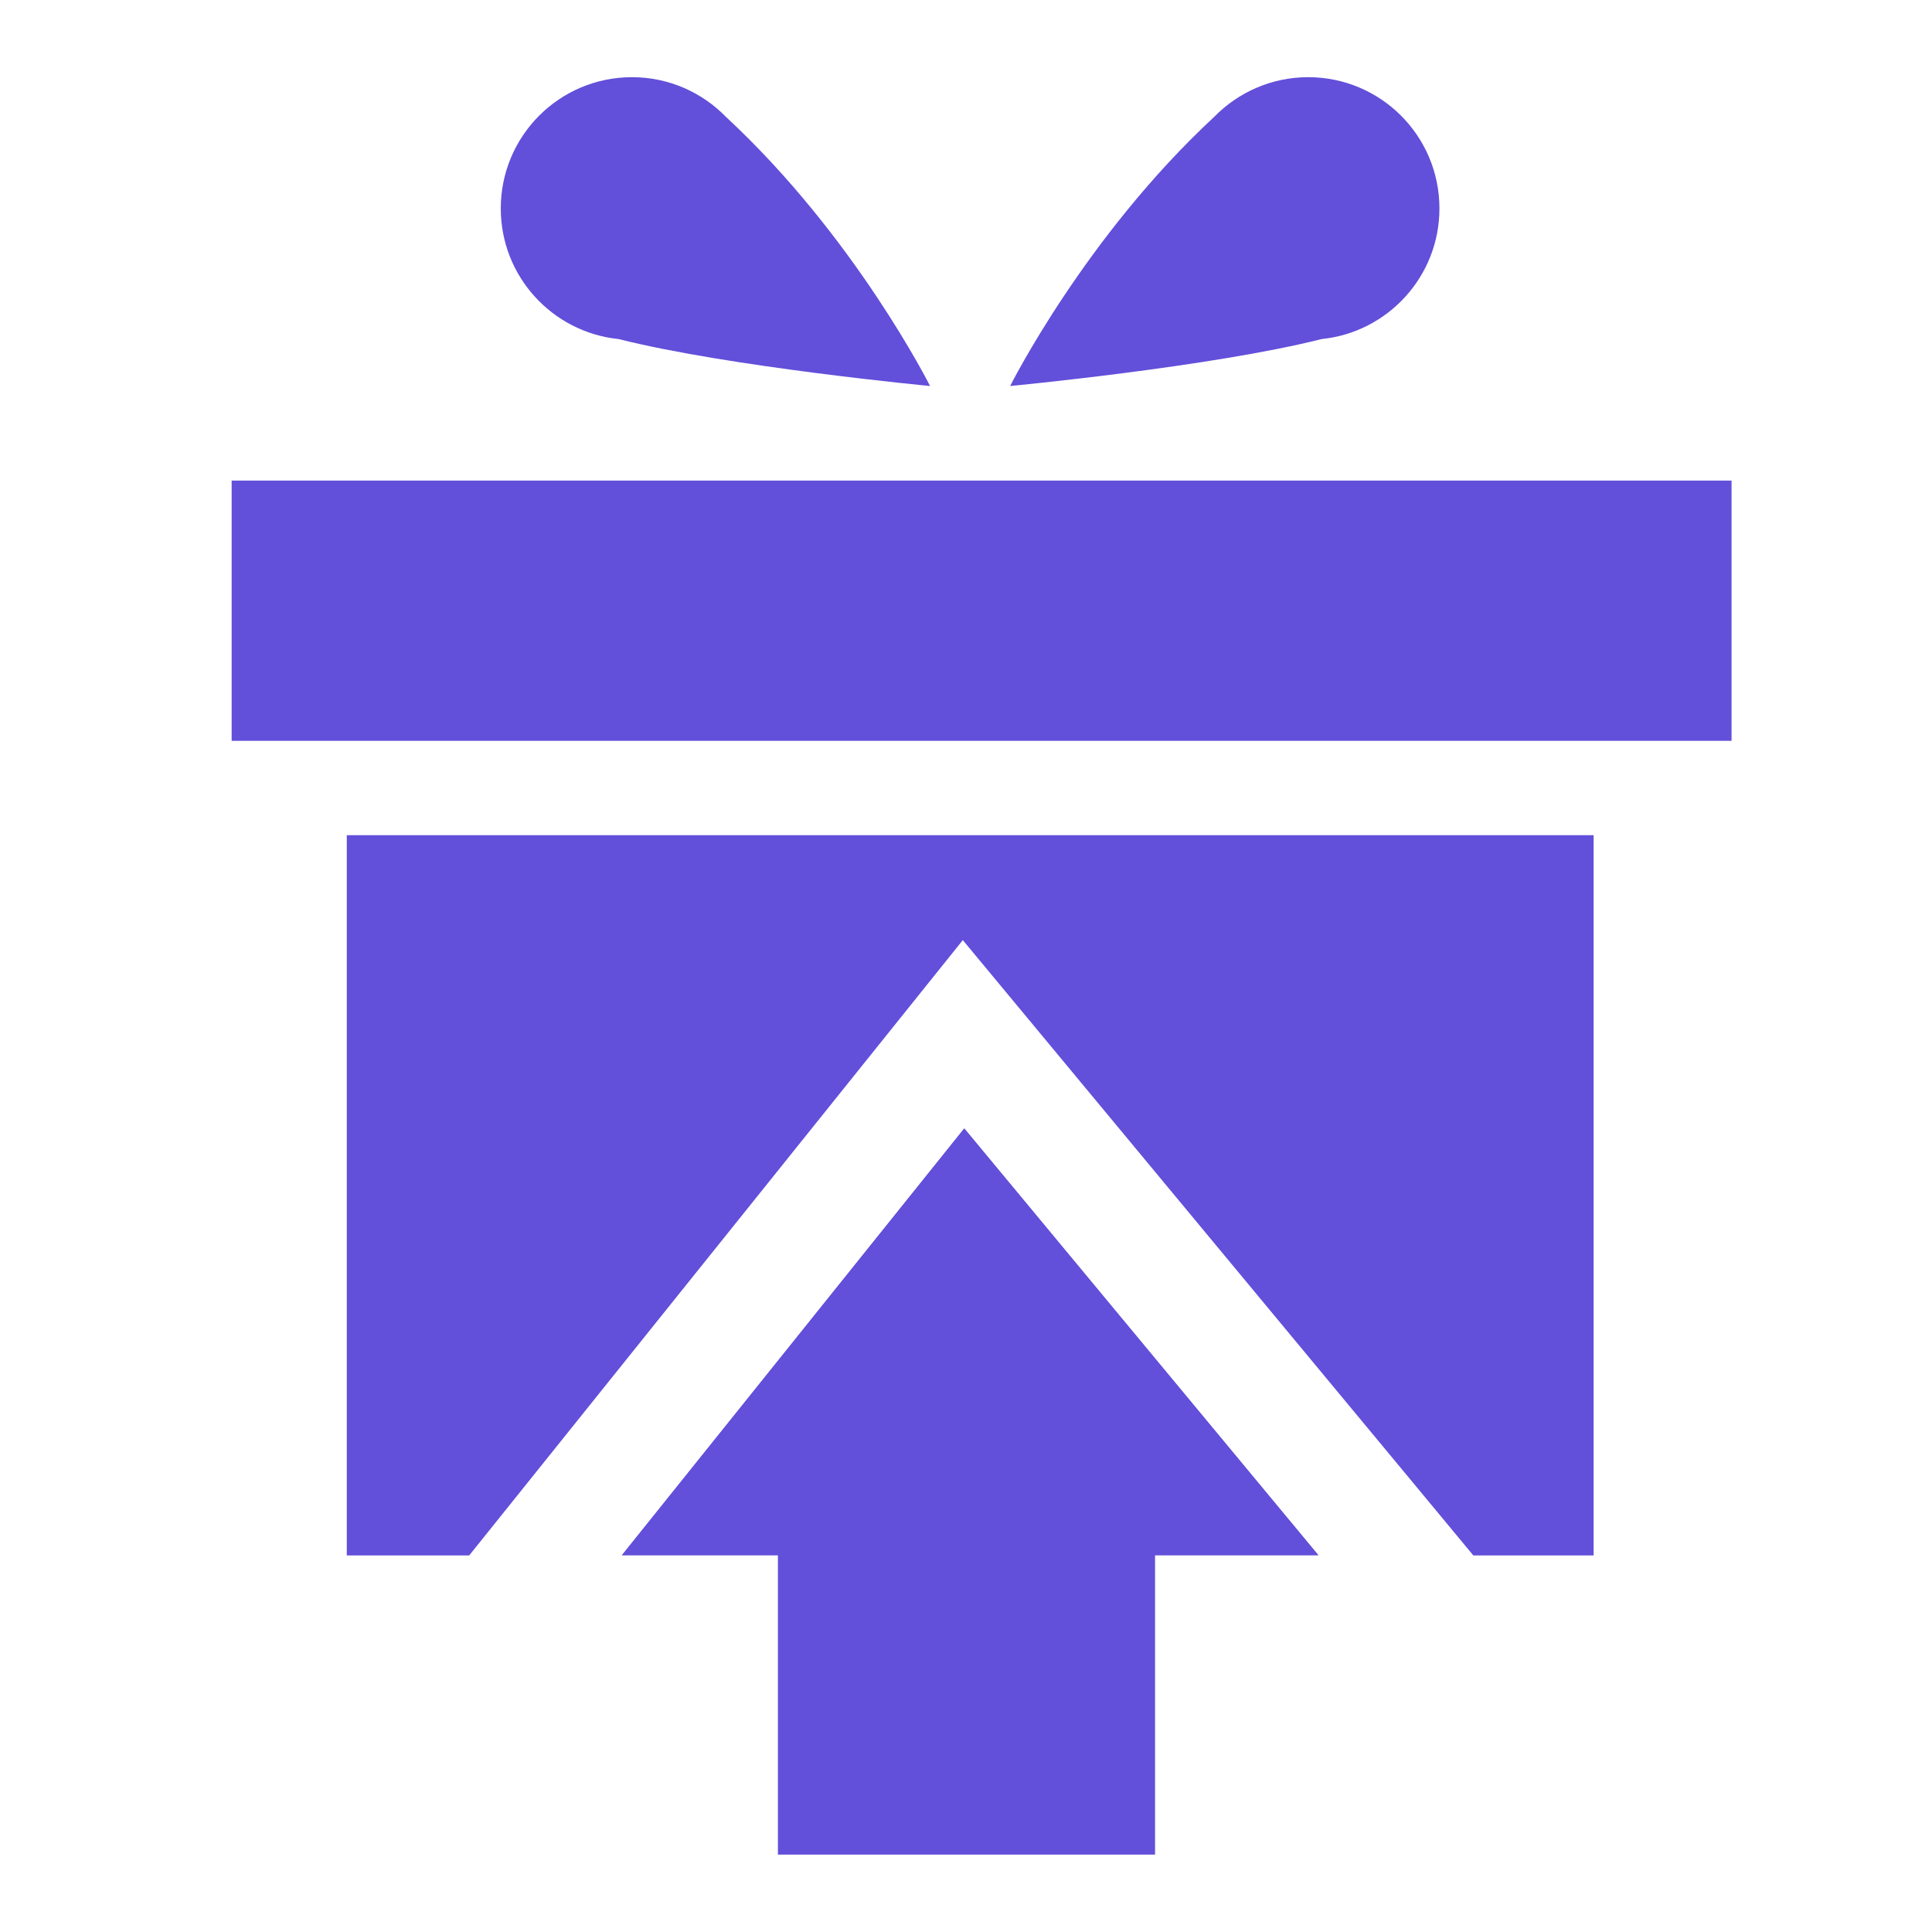
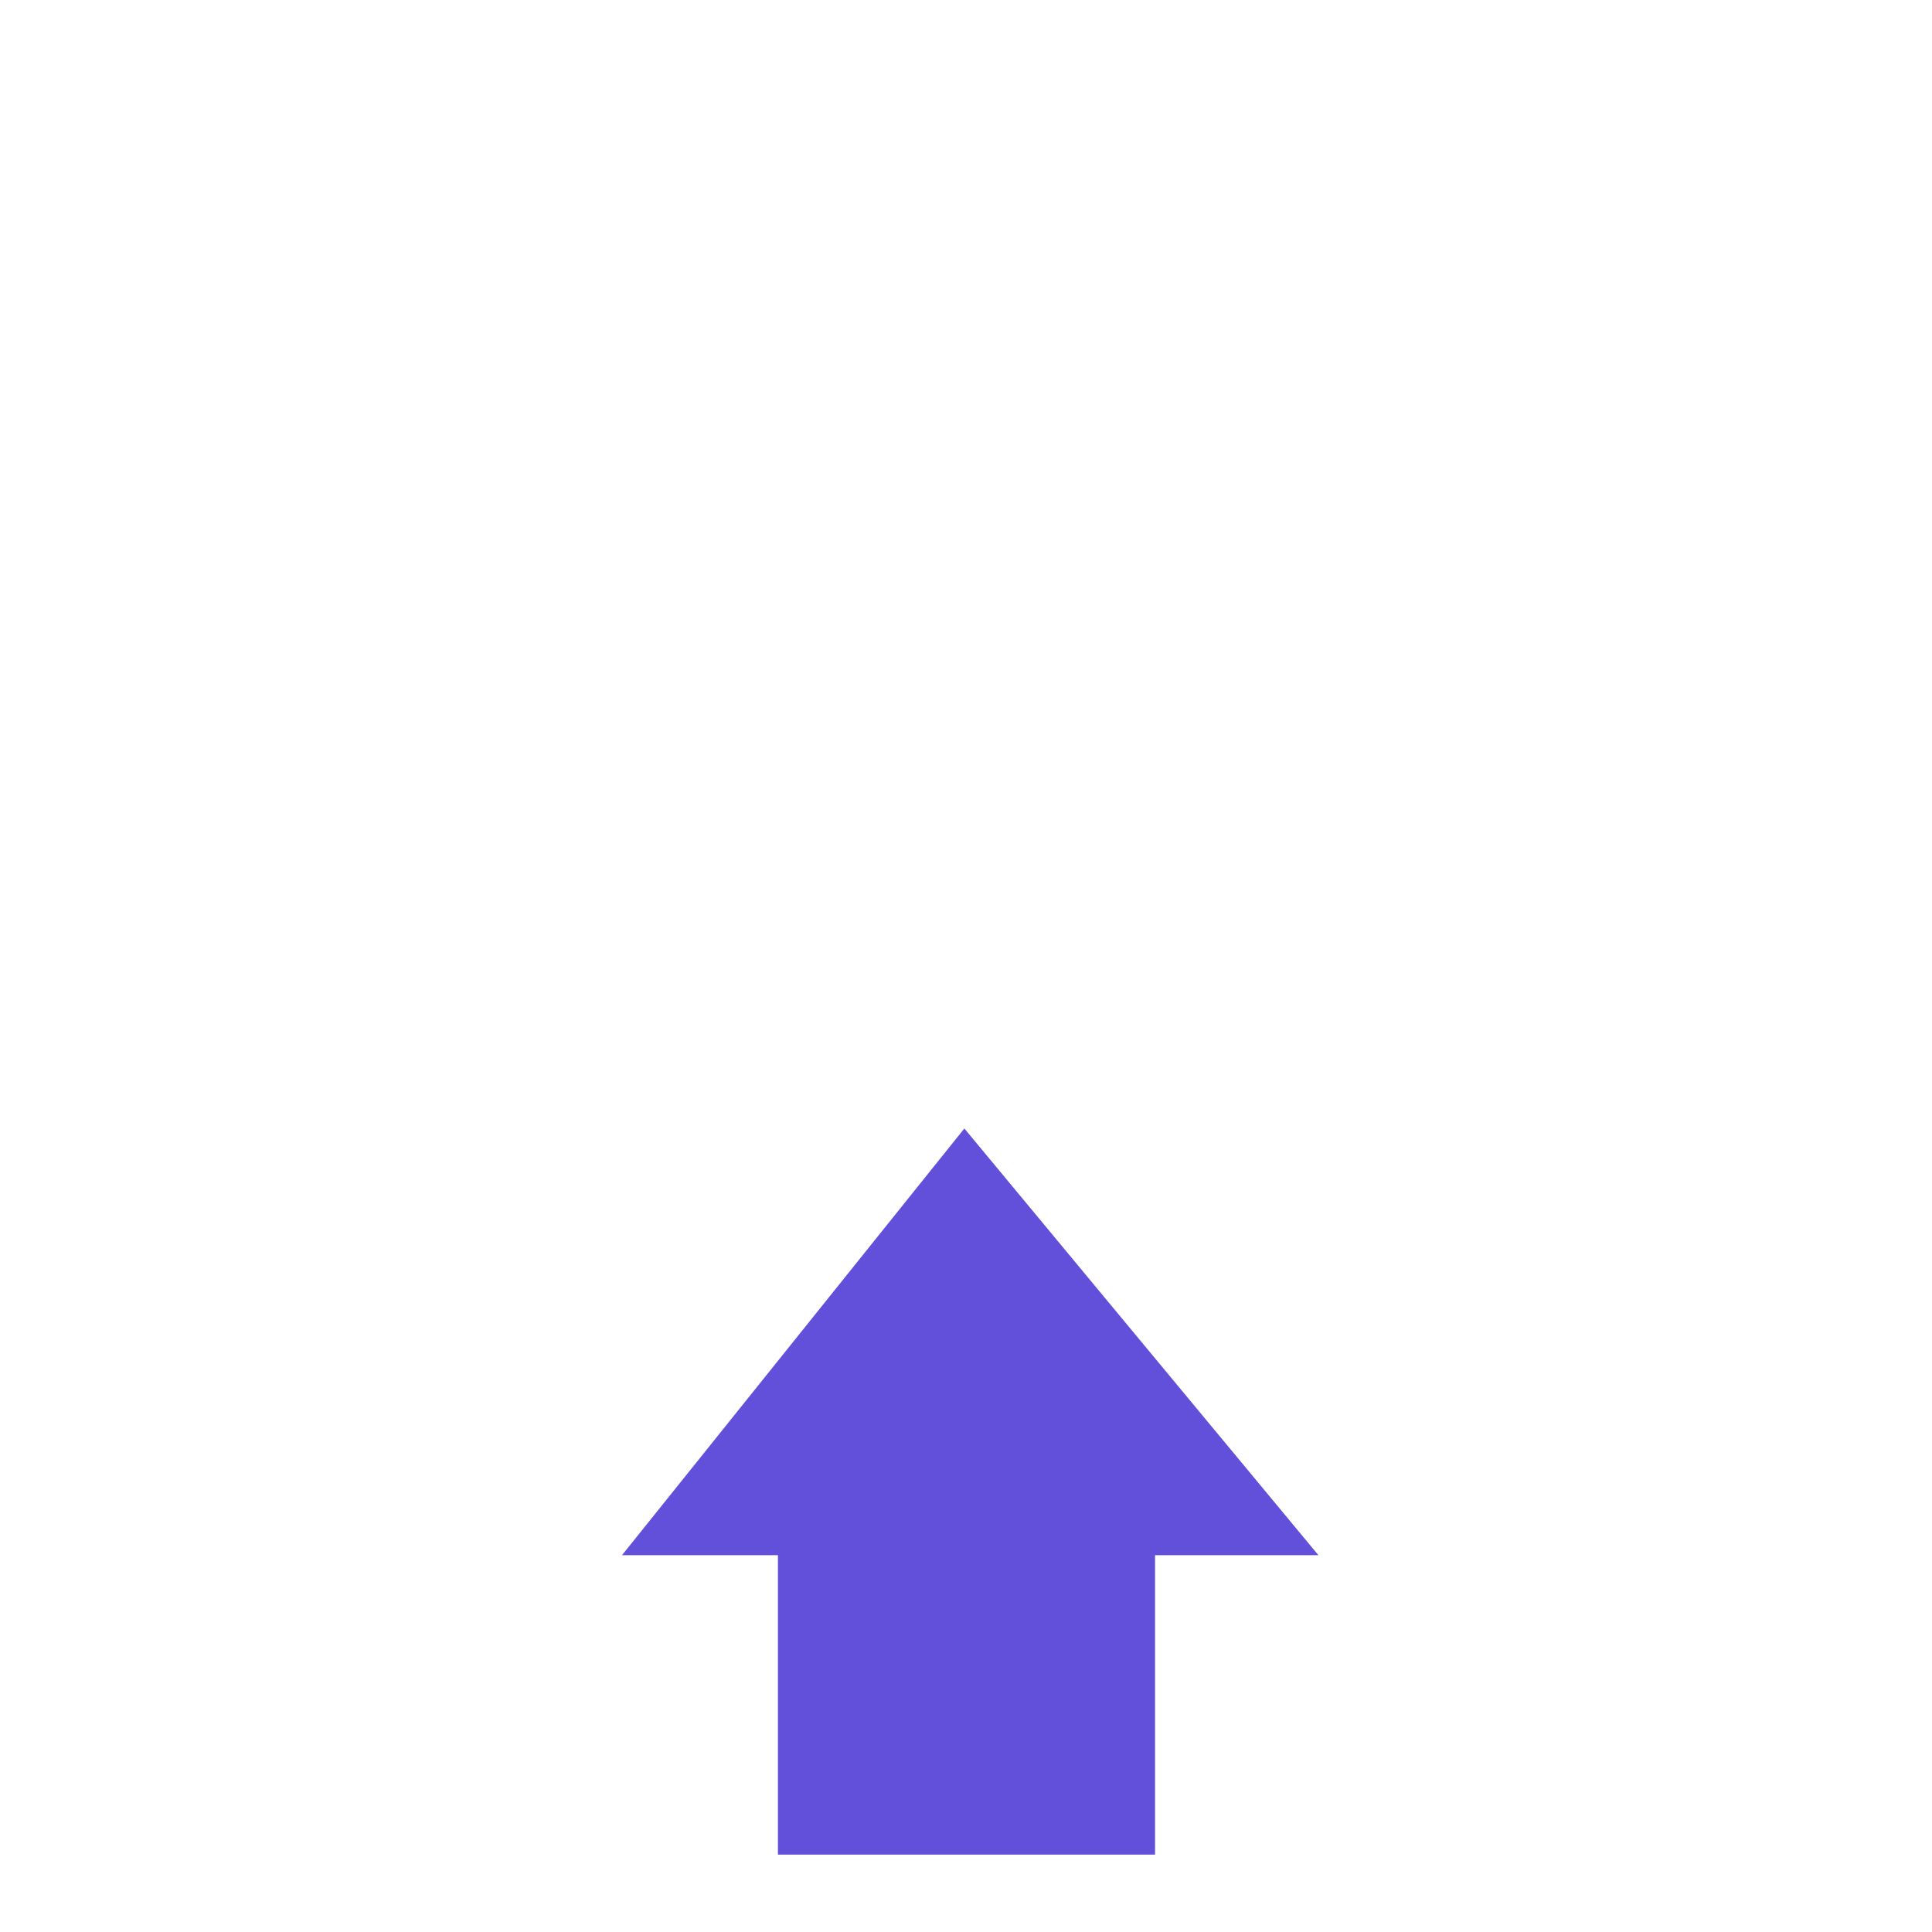
<svg xmlns="http://www.w3.org/2000/svg" width="20" height="20" viewBox="0 0 20 20" fill="none">
-   <path d="M17.925 4.975H2.398V7.669H17.925V4.975Z" fill="#624FDA" />
  <path d="M13.648 16.099L9.983 11.682L6.439 16.099H8.053V19.199H11.957V16.099H13.648Z" fill="#624FDA" />
-   <path d="M11.955 16.102V16.099H13.646L9.981 11.682L6.438 16.099H8.051V16.102H11.955Z" fill="#624FDA" />
-   <path d="M3.59 8.646V16.102H4.857L5.478 15.328L9.022 10.91L9.967 9.732L10.932 10.895L14.597 15.312L15.252 16.102H16.497V8.646H3.59Z" fill="#624FDA" />
-   <path d="M14.901 2.158C14.901 1.407 14.293 0.799 13.542 0.799C13.161 0.799 12.816 0.957 12.569 1.21C11.232 2.449 10.457 3.996 10.457 3.996C10.457 3.996 12.541 3.798 13.681 3.51C14.366 3.44 14.901 2.862 14.901 2.158Z" fill="#624FDA" />
-   <path d="M5.184 2.158C5.184 1.407 5.792 0.799 6.542 0.799C6.924 0.799 7.269 0.957 7.515 1.21C8.852 2.449 9.628 3.996 9.628 3.996C9.628 3.996 7.544 3.798 6.404 3.51C5.719 3.44 5.184 2.862 5.184 2.158Z" fill="#624FDA" />
</svg>